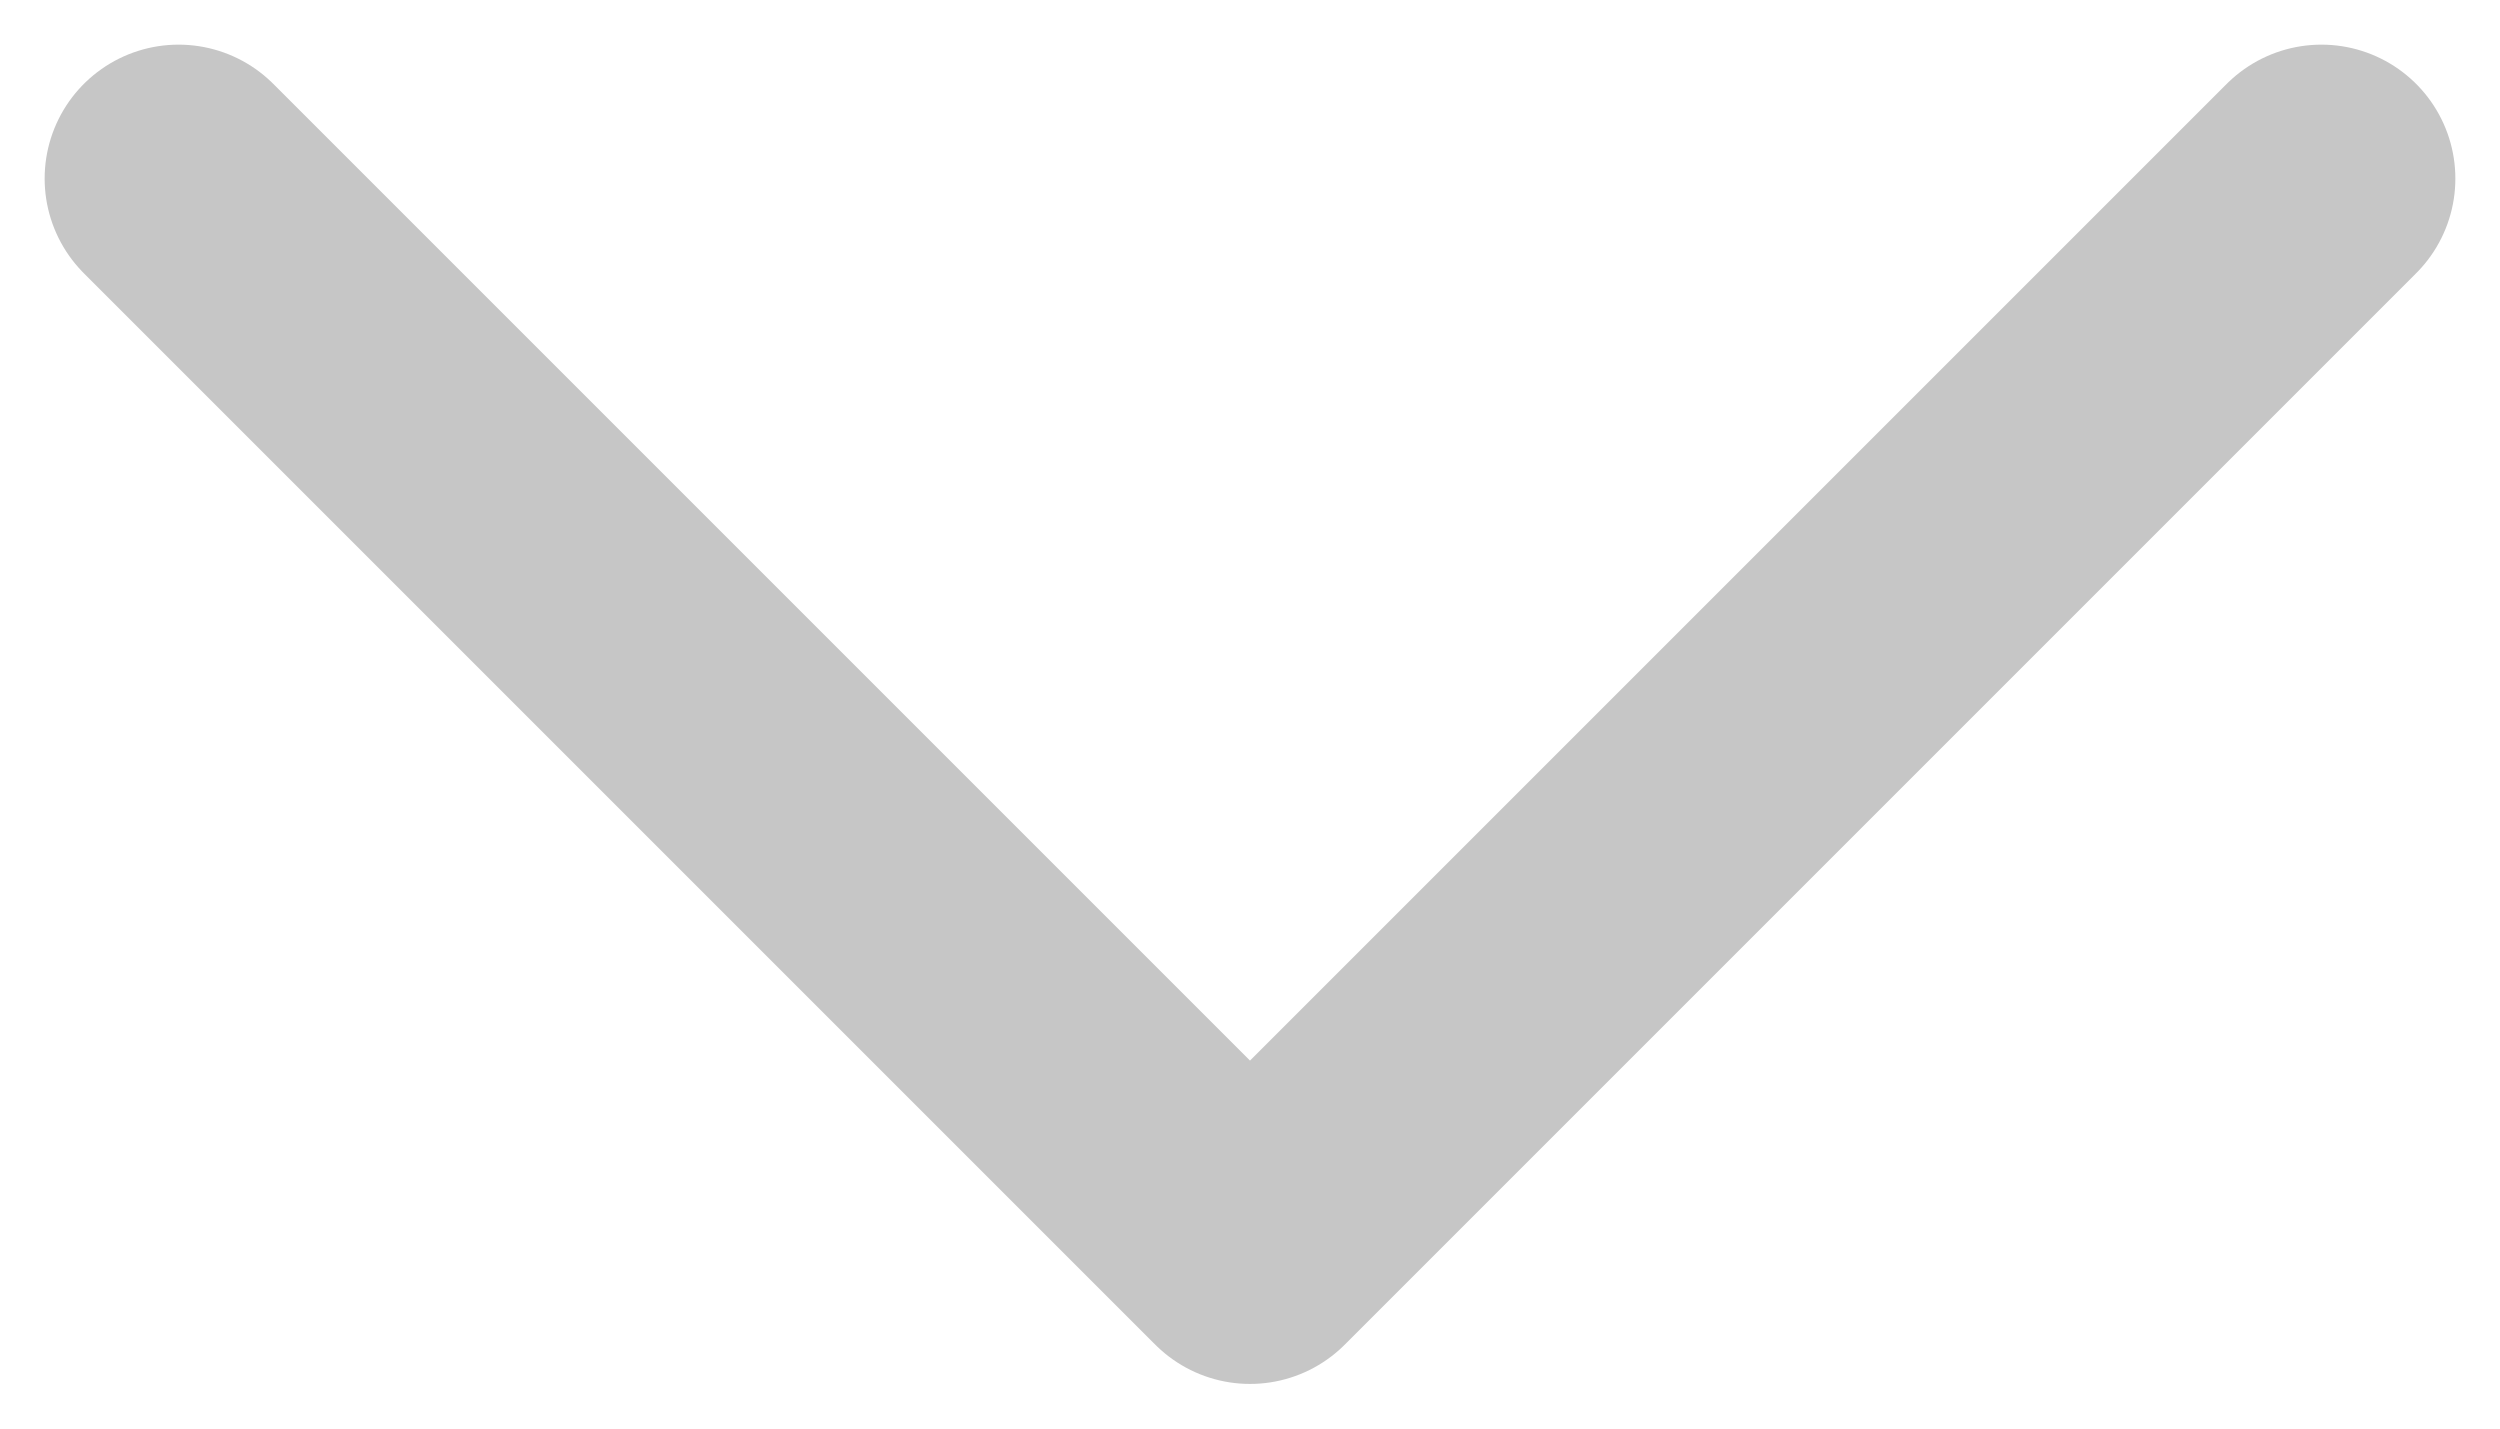
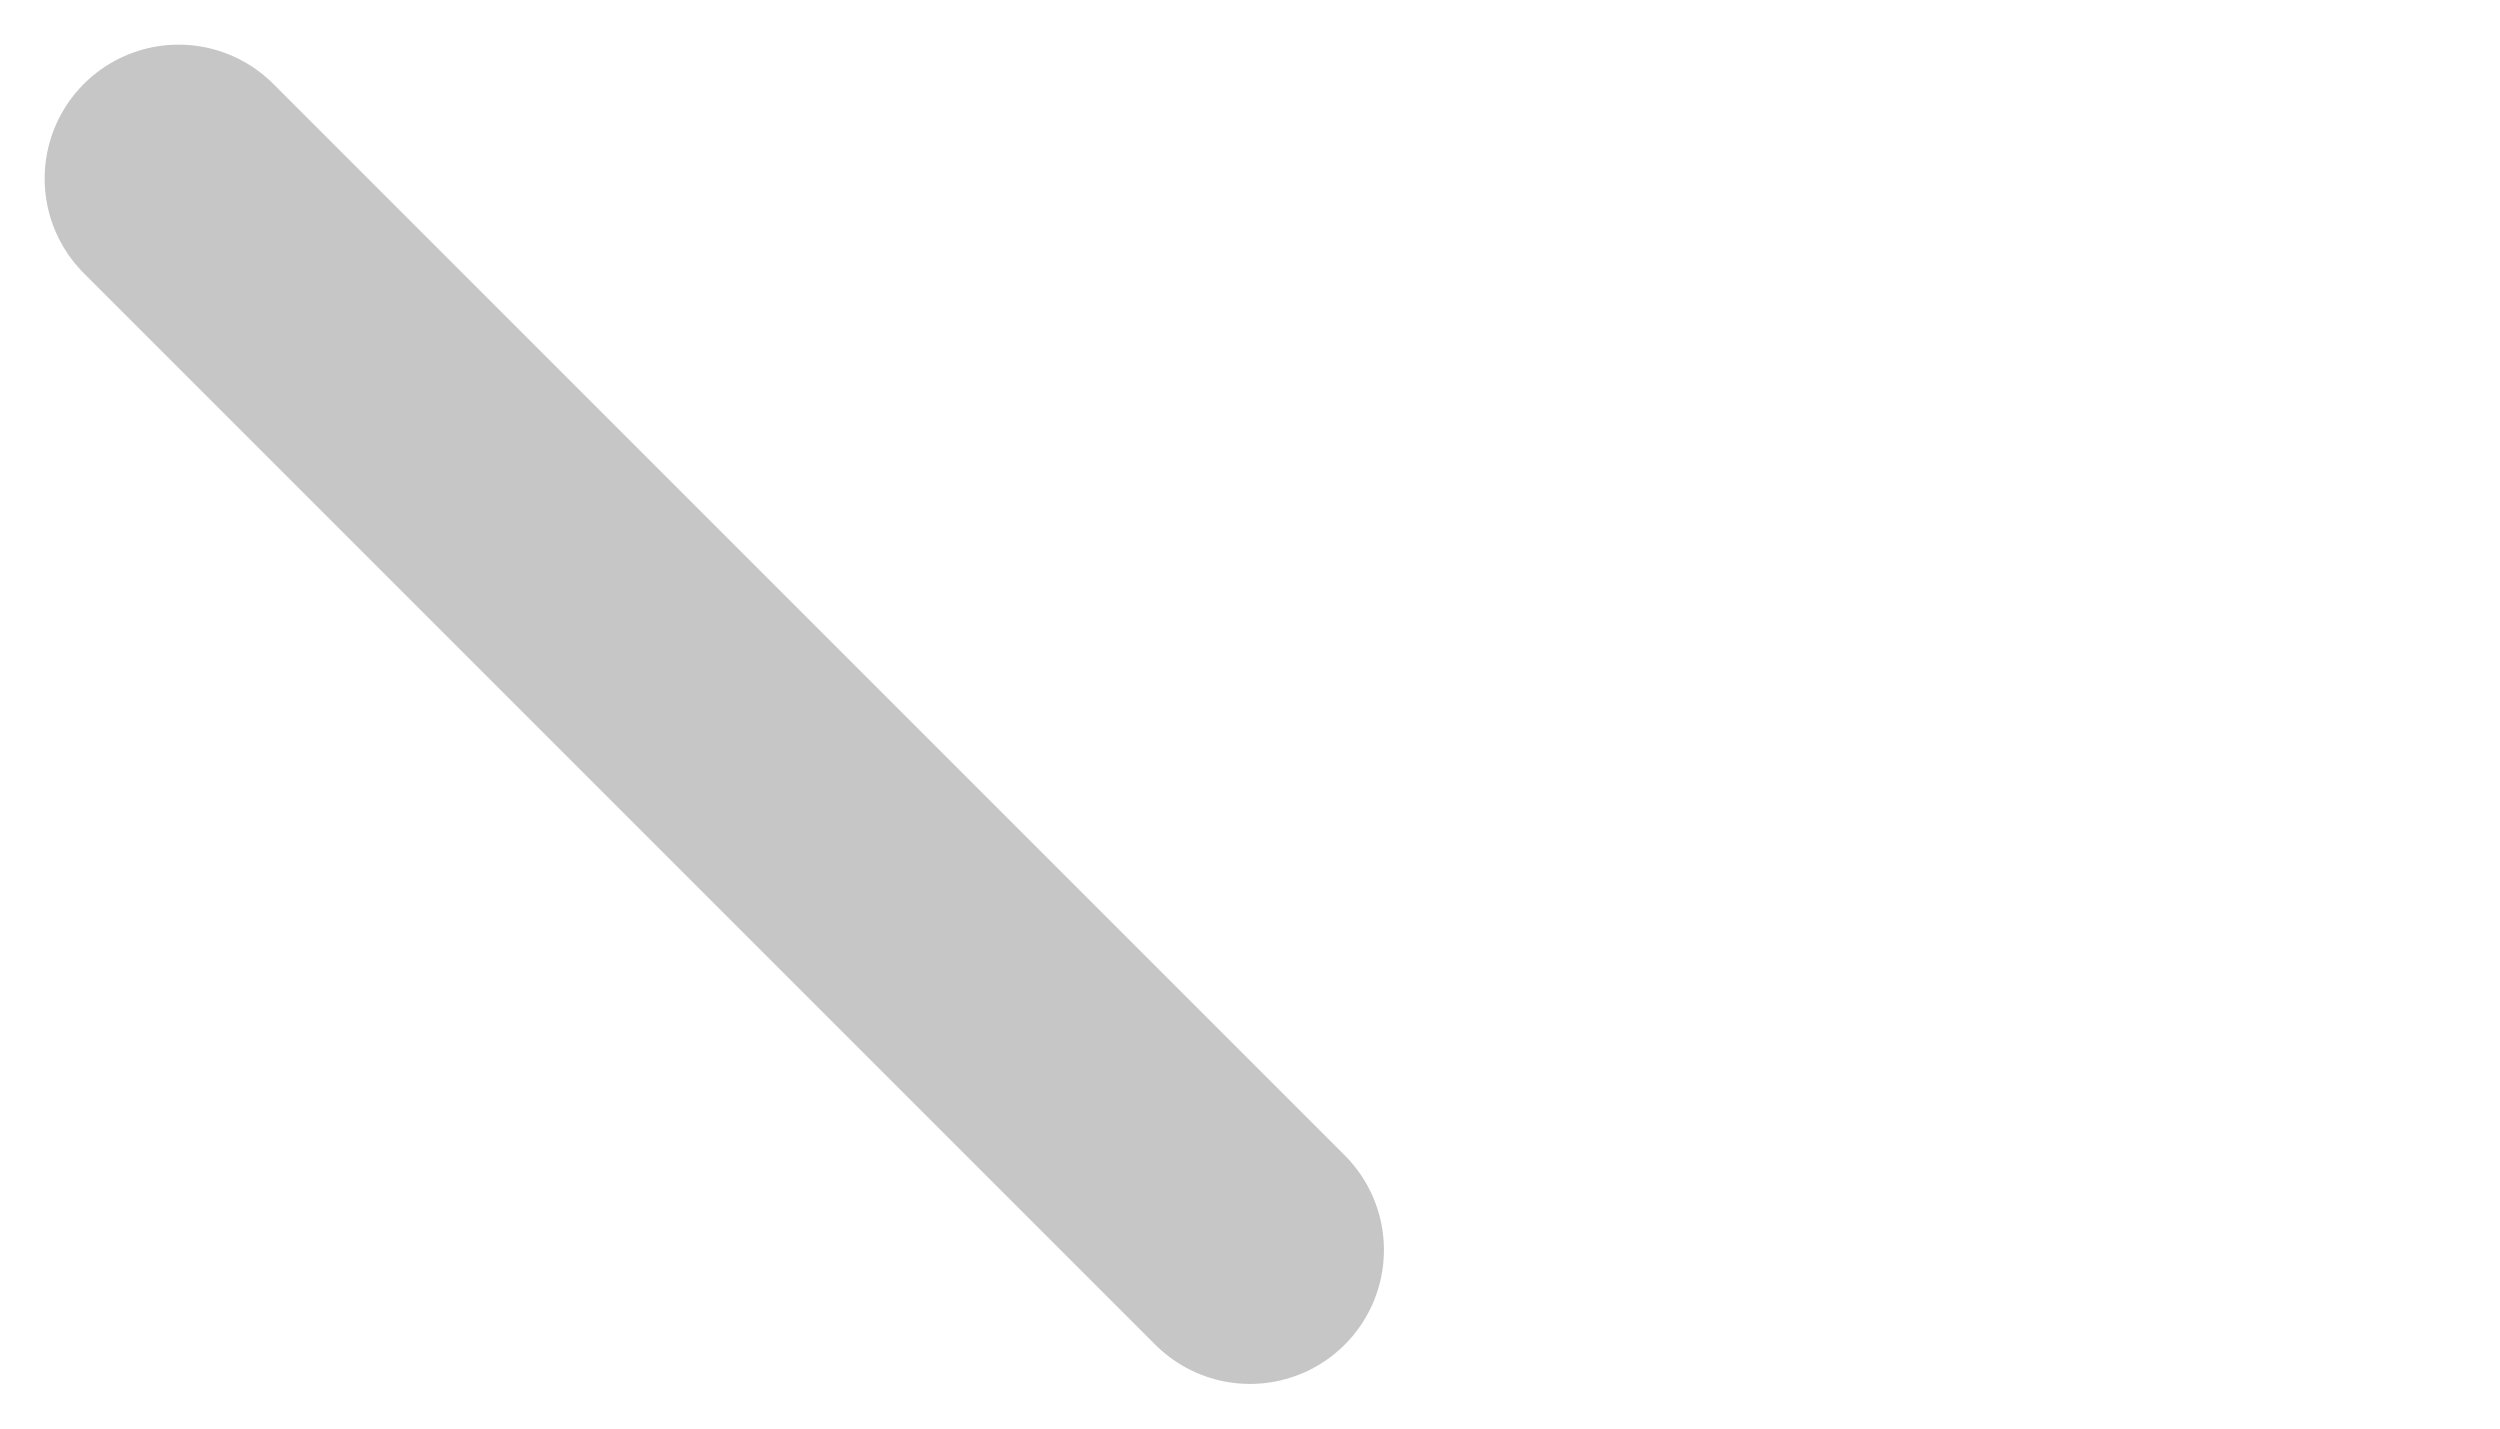
<svg xmlns="http://www.w3.org/2000/svg" width="14" height="8" viewBox="0 0 14 8" fill="none">
-   <path d="M1 1L7 7L13 1" stroke="#C6C6C6" stroke-width="1.5" stroke-linecap="round" stroke-linejoin="round" />
+   <path d="M1 1L7 7" stroke="#C6C6C6" stroke-width="1.5" stroke-linecap="round" stroke-linejoin="round" />
</svg>